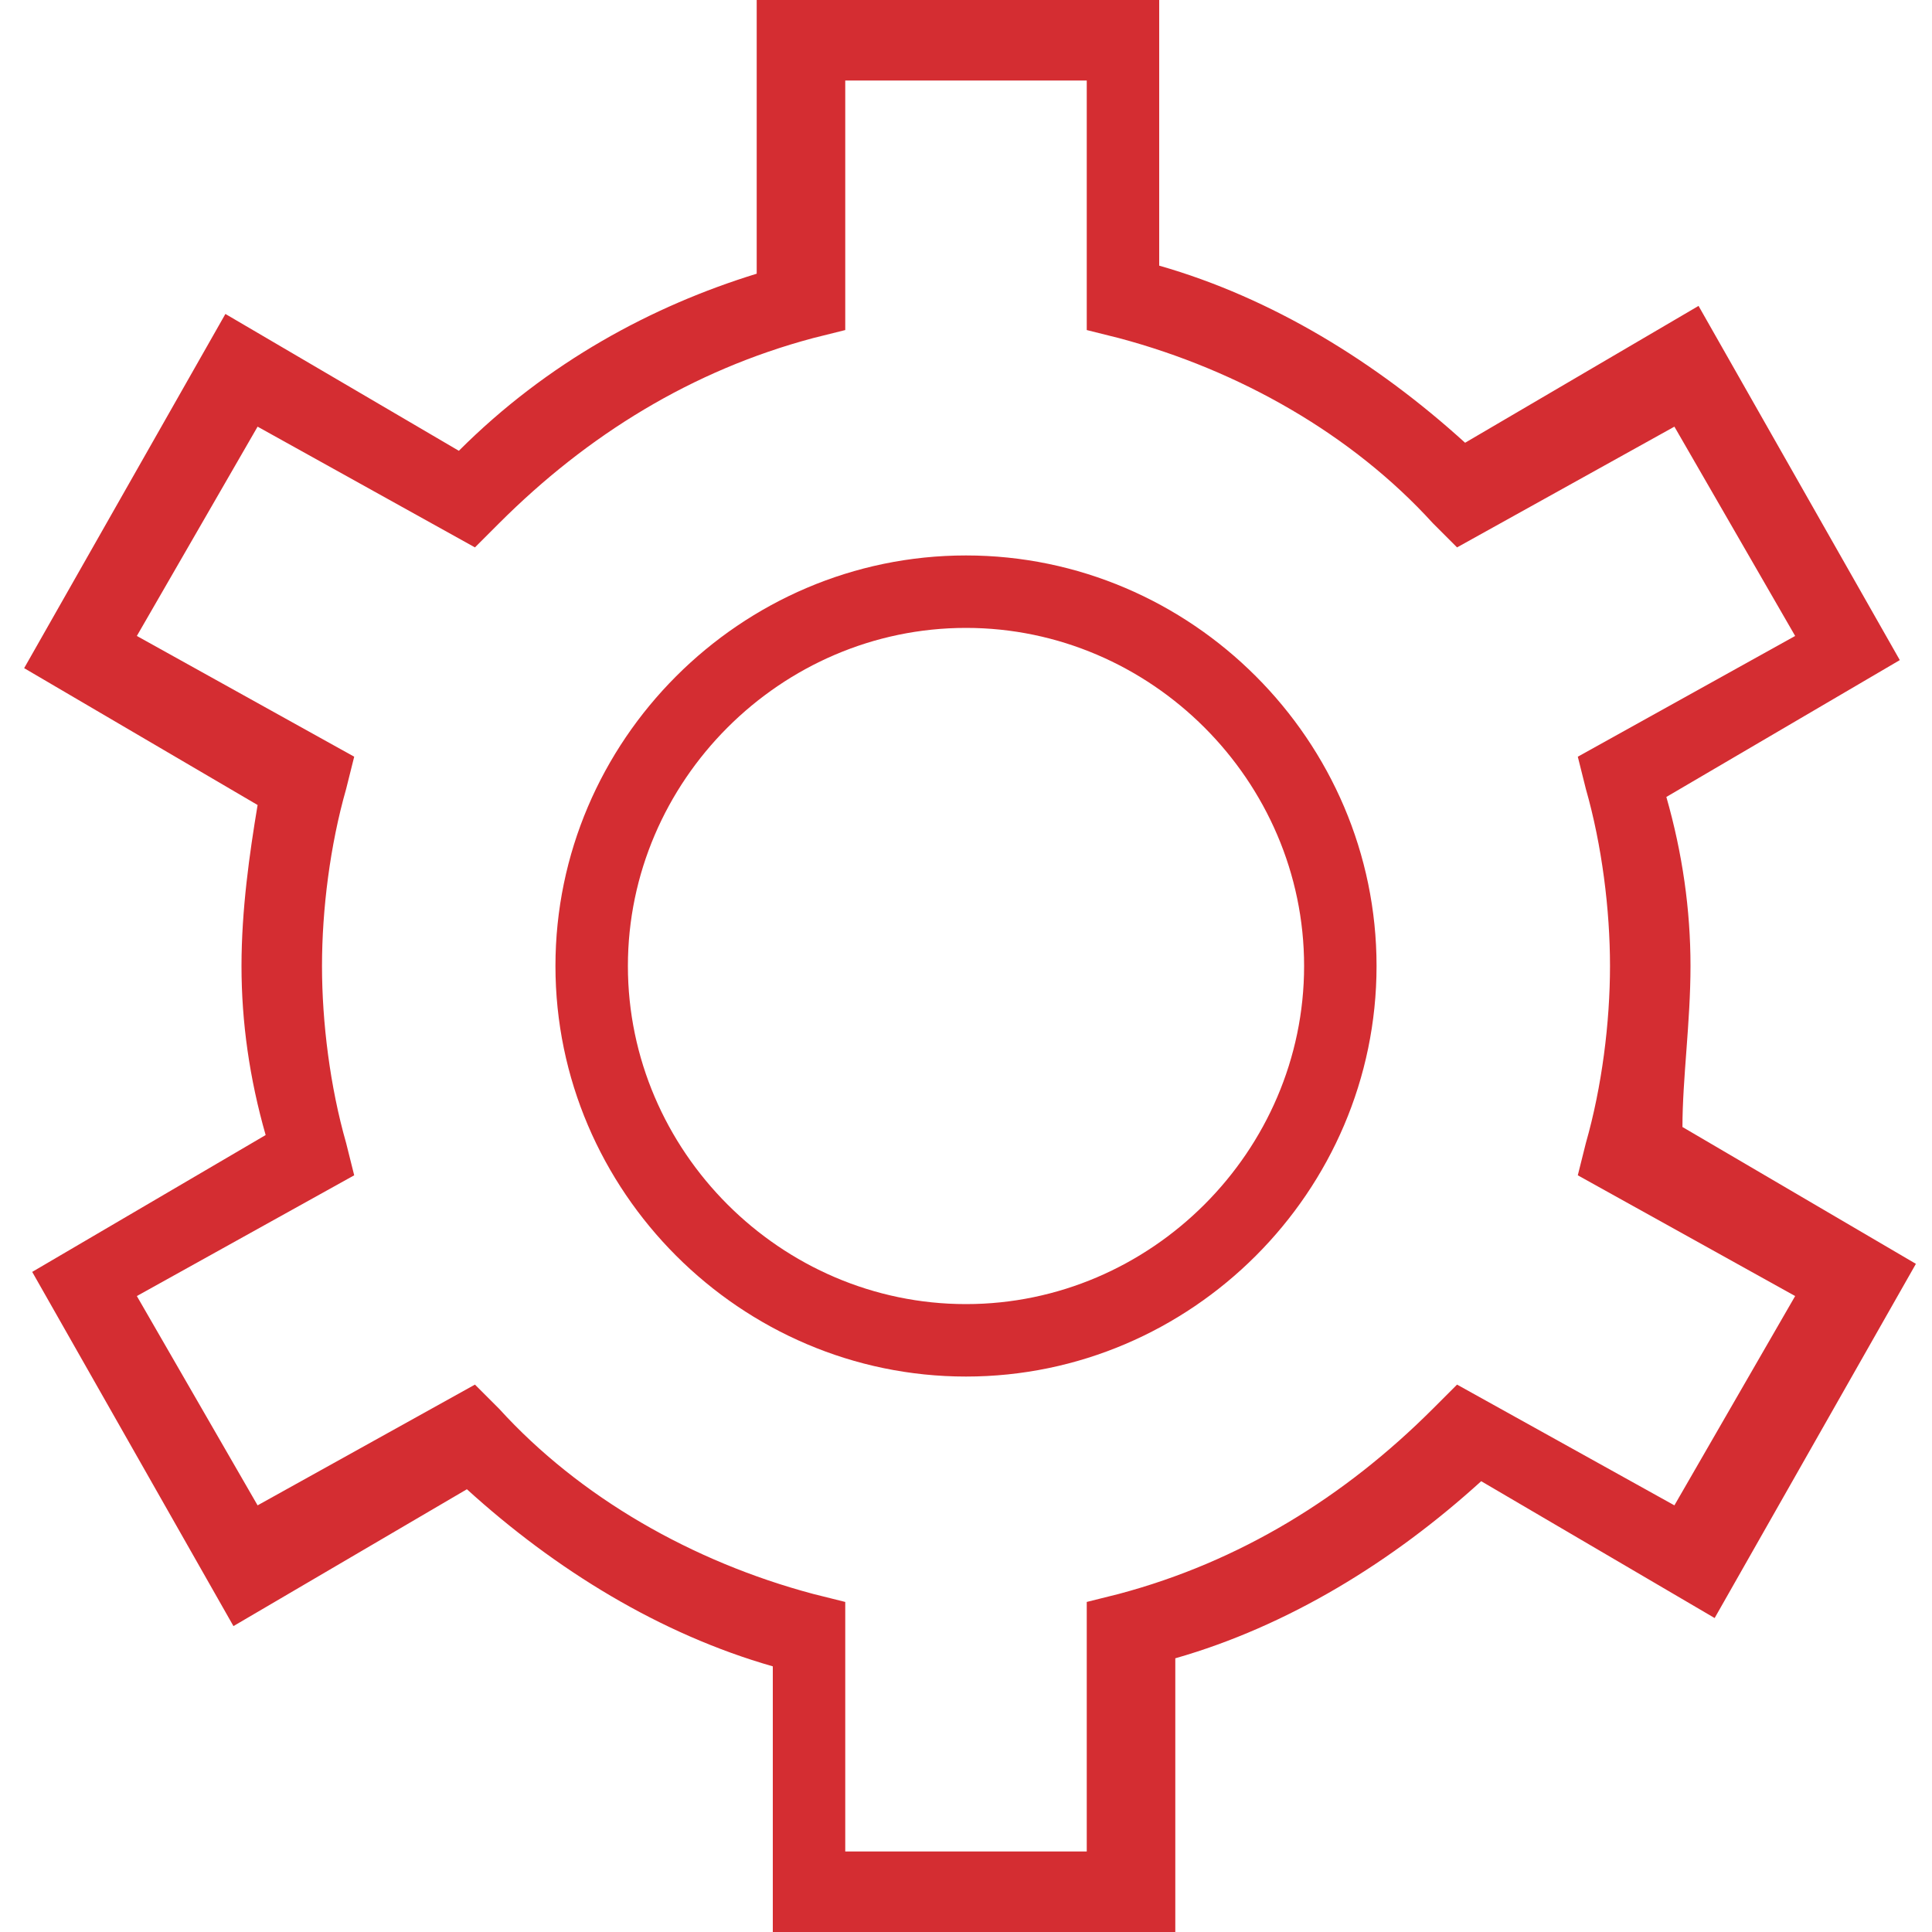
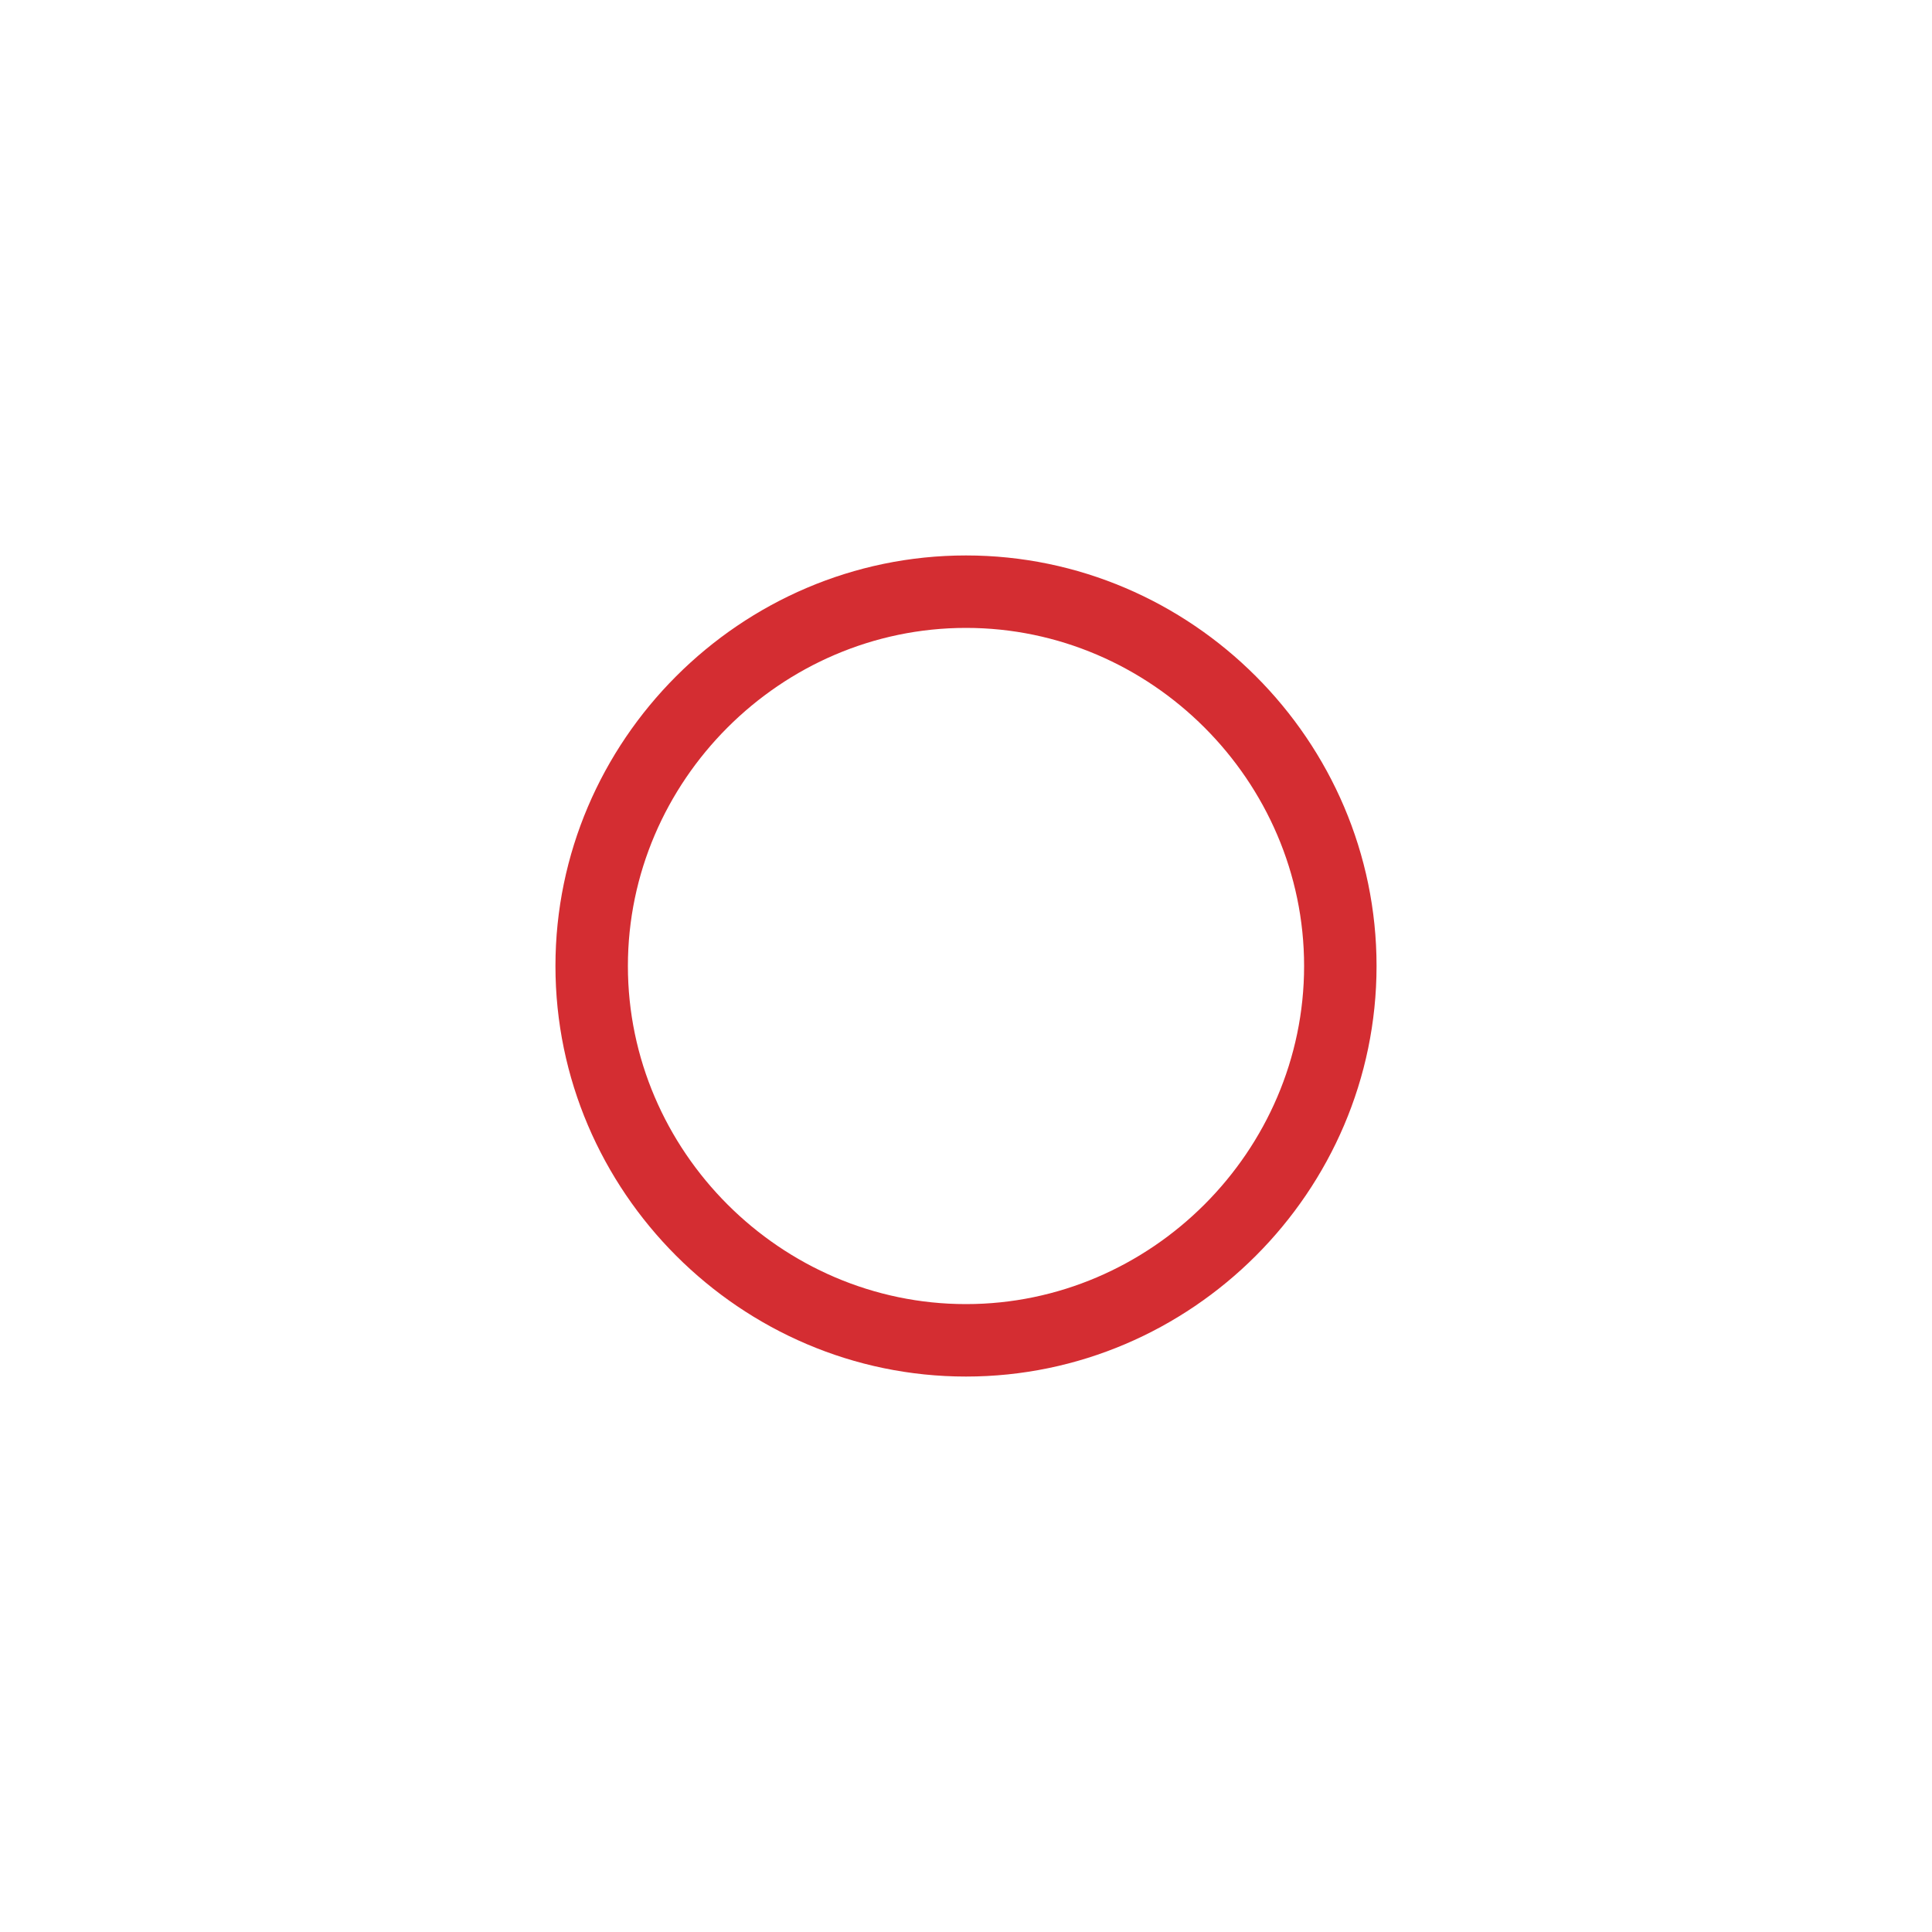
<svg xmlns="http://www.w3.org/2000/svg" version="1.1" id="Layer_1" x="0px" y="0px" viewBox="0 0 24 24" style="enable-background:new 0 0 24 24;" xml:space="preserve">
  <style type="text/css"> .st0{fill:#D42D32;} </style>
-   <path class="st0" d="M21,12c0-0.7-0.1-1.4-0.3-2.1l2.9-1.7l-2.5-4.4l-2.9,1.7c-1.1-1-2.4-1.8-3.8-2.2V0h-5v3.4 C8.1,3.8,6.8,4.5,5.7,5.6L2.8,3.9L0.3,8.3L3.2,10C3.1,10.6,3,11.3,3,12s0.1,1.4,0.3,2.1l-2.9,1.7l2.5,4.4l2.9-1.7 c1.1,1,2.4,1.8,3.8,2.2V24h5v-3.4c1.4-0.4,2.7-1.2,3.8-2.2l2.9,1.7l2.5-4.4L20.9,14C20.9,13.4,21,12.7,21,12z M22.3,16.1l-1.5,2.6 l-2.7-1.5l-0.3,0.3c-1.1,1.1-2.4,1.9-3.9,2.3l-0.4,0.1V23h-3v-3.1l-0.4-0.1c-1.5-0.4-2.9-1.2-3.9-2.3l-0.3-0.3l-2.7,1.5l-1.5-2.6 l2.7-1.5l-0.1-0.4C4.1,13.5,4,12.7,4,12s0.1-1.5,0.3-2.2l0.1-0.4L1.7,7.9l1.5-2.6l2.7,1.5l0.3-0.3c1.1-1.1,2.4-1.9,3.9-2.3l0.4-0.1 V1h3v3.1l0.4,0.1c1.5,0.4,2.9,1.2,3.9,2.3l0.3,0.3l2.7-1.5l1.5,2.6l-2.7,1.5l0.1,0.4c0.2,0.7,0.3,1.5,0.3,2.2s-0.1,1.5-0.3,2.2 l-0.1,0.4L22.3,16.1L22.3,16.1z" />
  <path class="st0" d="M12,17.1c-2.8,0-5.1-2.3-5.1-5.1S9.2,6.9,12,6.9s5.1,2.3,5.1,5.1S14.8,17.1,12,17.1z M12,7.8 c-2.3,0-4.2,1.9-4.2,4.2s1.9,4.2,4.2,4.2s4.2-1.9,4.2-4.2S14.3,7.8,12,7.8z" />
</svg>